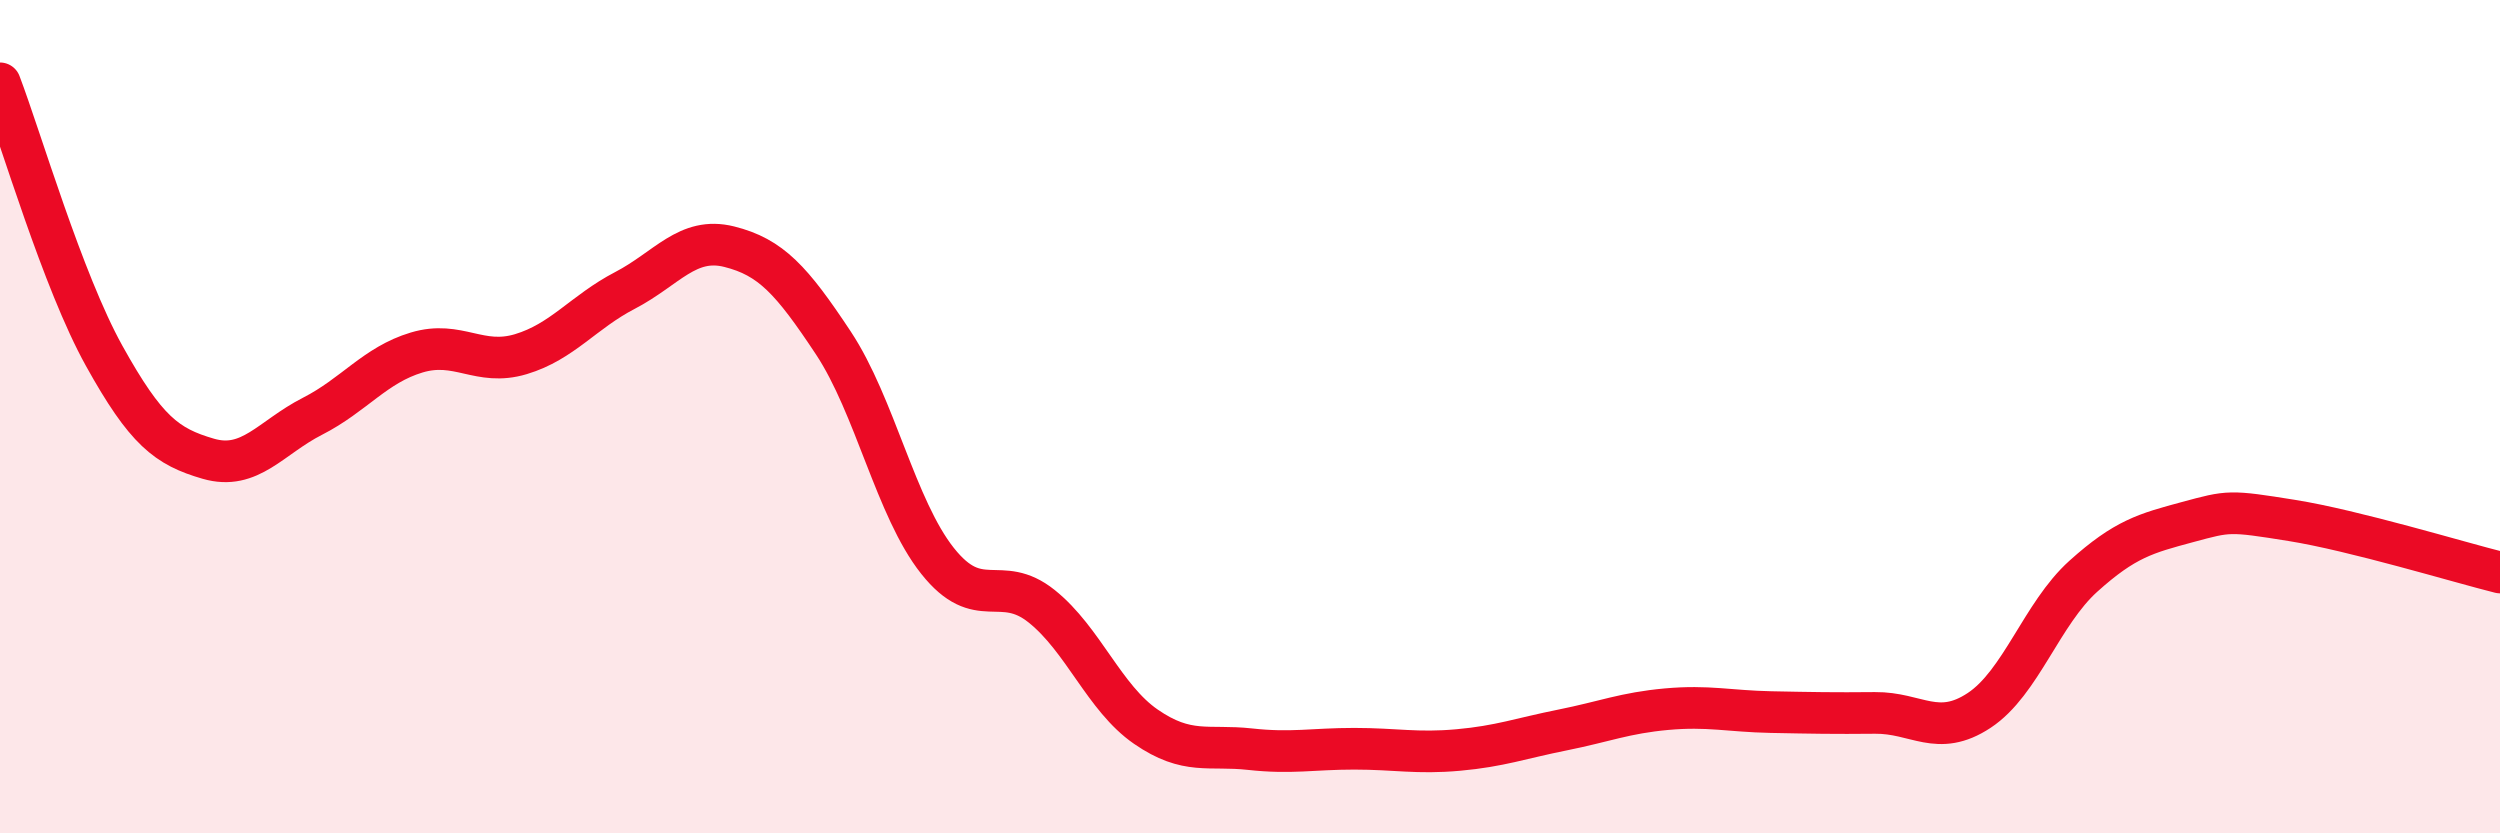
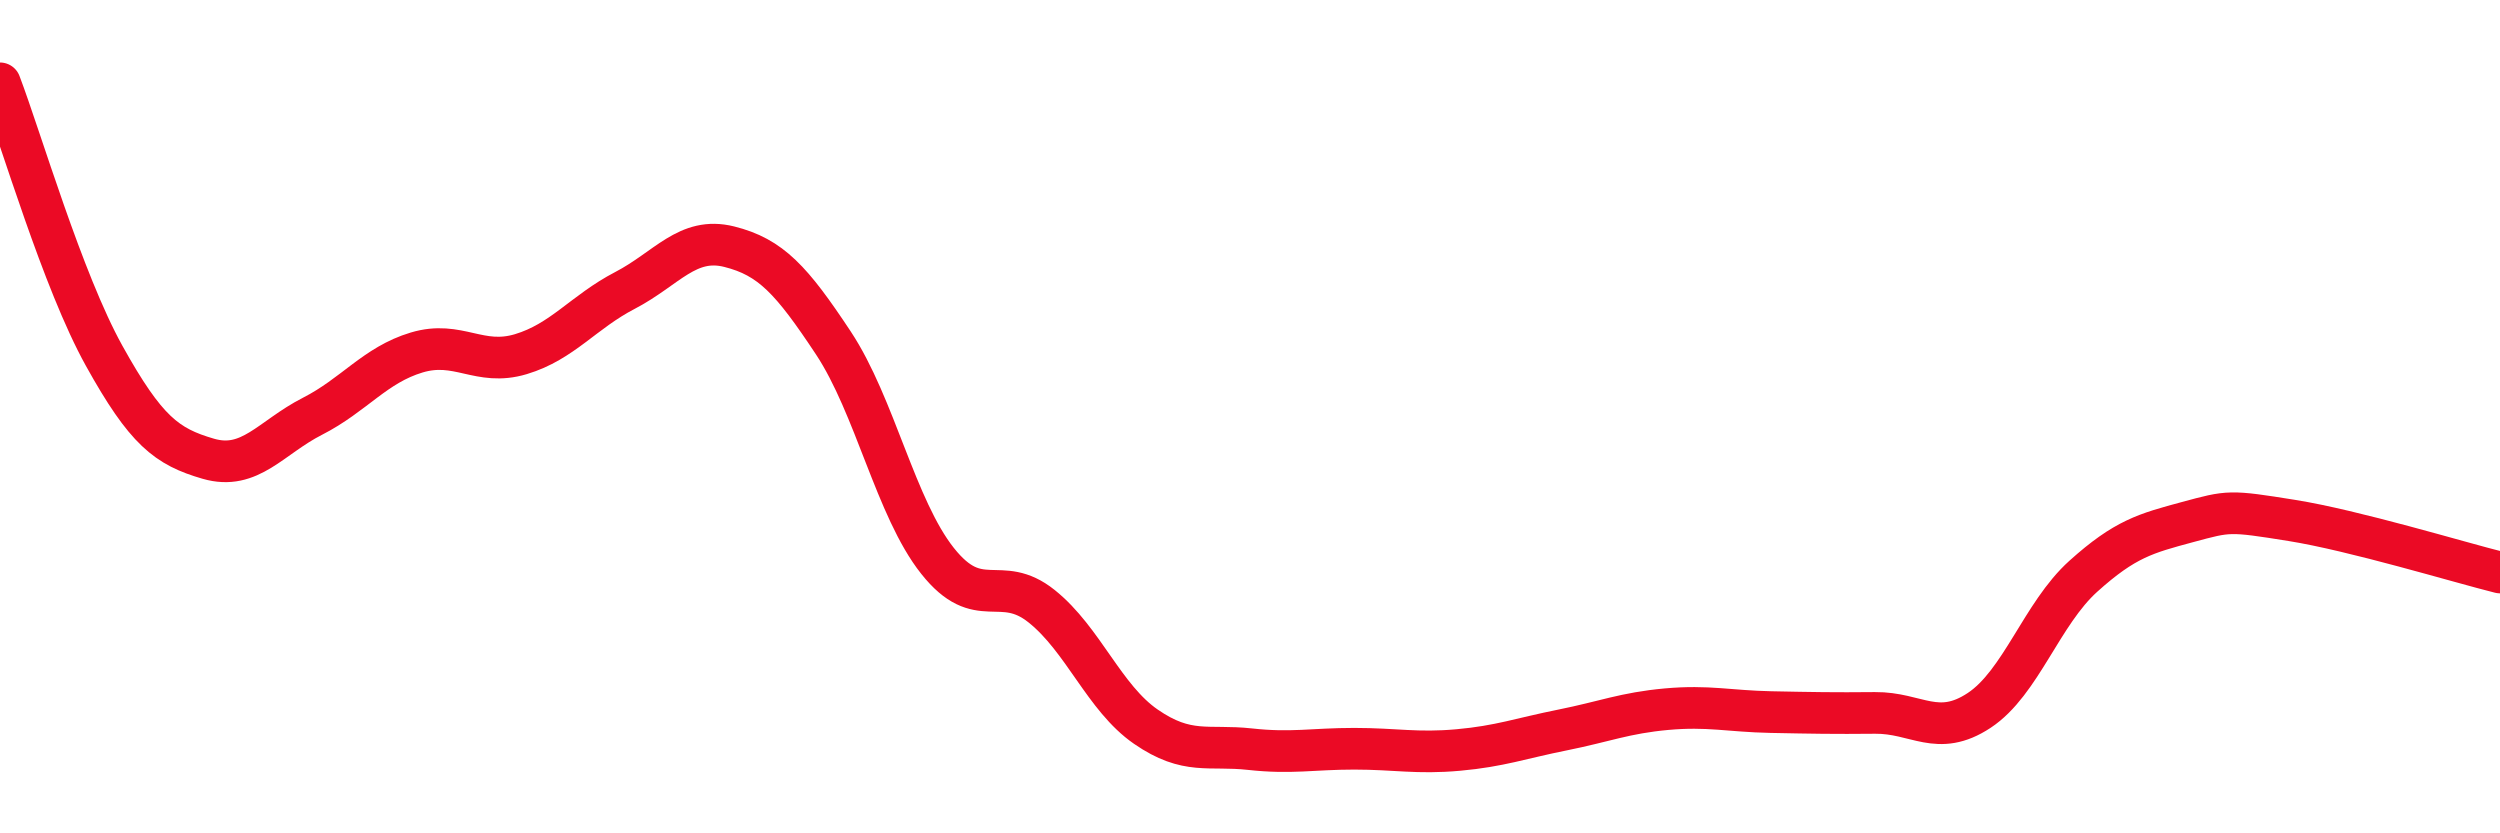
<svg xmlns="http://www.w3.org/2000/svg" width="60" height="20" viewBox="0 0 60 20">
-   <path d="M 0,2 C 0.5,3.31 1.5,6.74 2.5,8.54 C 3.5,10.34 4,10.72 5,11.01 C 6,11.3 6.5,10.5 7.5,9.99 C 8.5,9.48 9,8.76 10,8.46 C 11,8.16 11.5,8.8 12.5,8.5 C 13.5,8.2 14,7.49 15,6.97 C 16,6.45 16.5,5.67 17.5,5.92 C 18.5,6.17 19,6.72 20,8.23 C 21,9.74 21.5,12.2 22.5,13.46 C 23.5,14.72 24,13.75 25,14.55 C 26,15.35 26.5,16.75 27.5,17.44 C 28.5,18.13 29,17.87 30,17.98 C 31,18.09 31.5,17.97 32.5,17.97 C 33.5,17.97 34,18.09 35,18 C 36,17.91 36.5,17.72 37.5,17.52 C 38.5,17.32 39,17.11 40,17.02 C 41,16.93 41.5,17.07 42.5,17.09 C 43.5,17.11 44,17.12 45,17.11 C 46,17.1 46.5,17.71 47.5,17.05 C 48.5,16.39 49,14.73 50,13.83 C 51,12.93 51.5,12.8 52.5,12.53 C 53.5,12.26 53.5,12.25 55,12.49 C 56.5,12.73 59,13.49 60,13.74L60 20L0 20Z" fill="#EB0A25" opacity="0.1" stroke-linecap="round" stroke-linejoin="round" />
  <path d="M 0,2 C 0.5,3.31 1.5,6.74 2.5,8.54 C 3.5,10.34 4,10.72 5,11.01 C 6,11.3 6.5,10.5 7.5,9.99 C 8.5,9.48 9,8.76 10,8.46 C 11,8.16 11.5,8.8 12.5,8.5 C 13.5,8.2 14,7.49 15,6.97 C 16,6.45 16.5,5.67 17.5,5.92 C 18.5,6.17 19,6.72 20,8.23 C 21,9.74 21.5,12.2 22.5,13.46 C 23.5,14.72 24,13.75 25,14.55 C 26,15.35 26.5,16.75 27.5,17.44 C 28.5,18.13 29,17.87 30,17.98 C 31,18.09 31.5,17.97 32.5,17.97 C 33.5,17.97 34,18.09 35,18 C 36,17.91 36.5,17.72 37.5,17.52 C 38.5,17.32 39,17.11 40,17.02 C 41,16.93 41.5,17.07 42.5,17.09 C 43.5,17.11 44,17.12 45,17.11 C 46,17.1 46.5,17.71 47.5,17.05 C 48.5,16.39 49,14.73 50,13.83 C 51,12.93 51.5,12.8 52.5,12.53 C 53.5,12.26 53.5,12.25 55,12.49 C 56.5,12.73 59,13.49 60,13.74" stroke="#EB0A25" stroke-width="1" fill="none" stroke-linecap="round" stroke-linejoin="round" />
</svg>